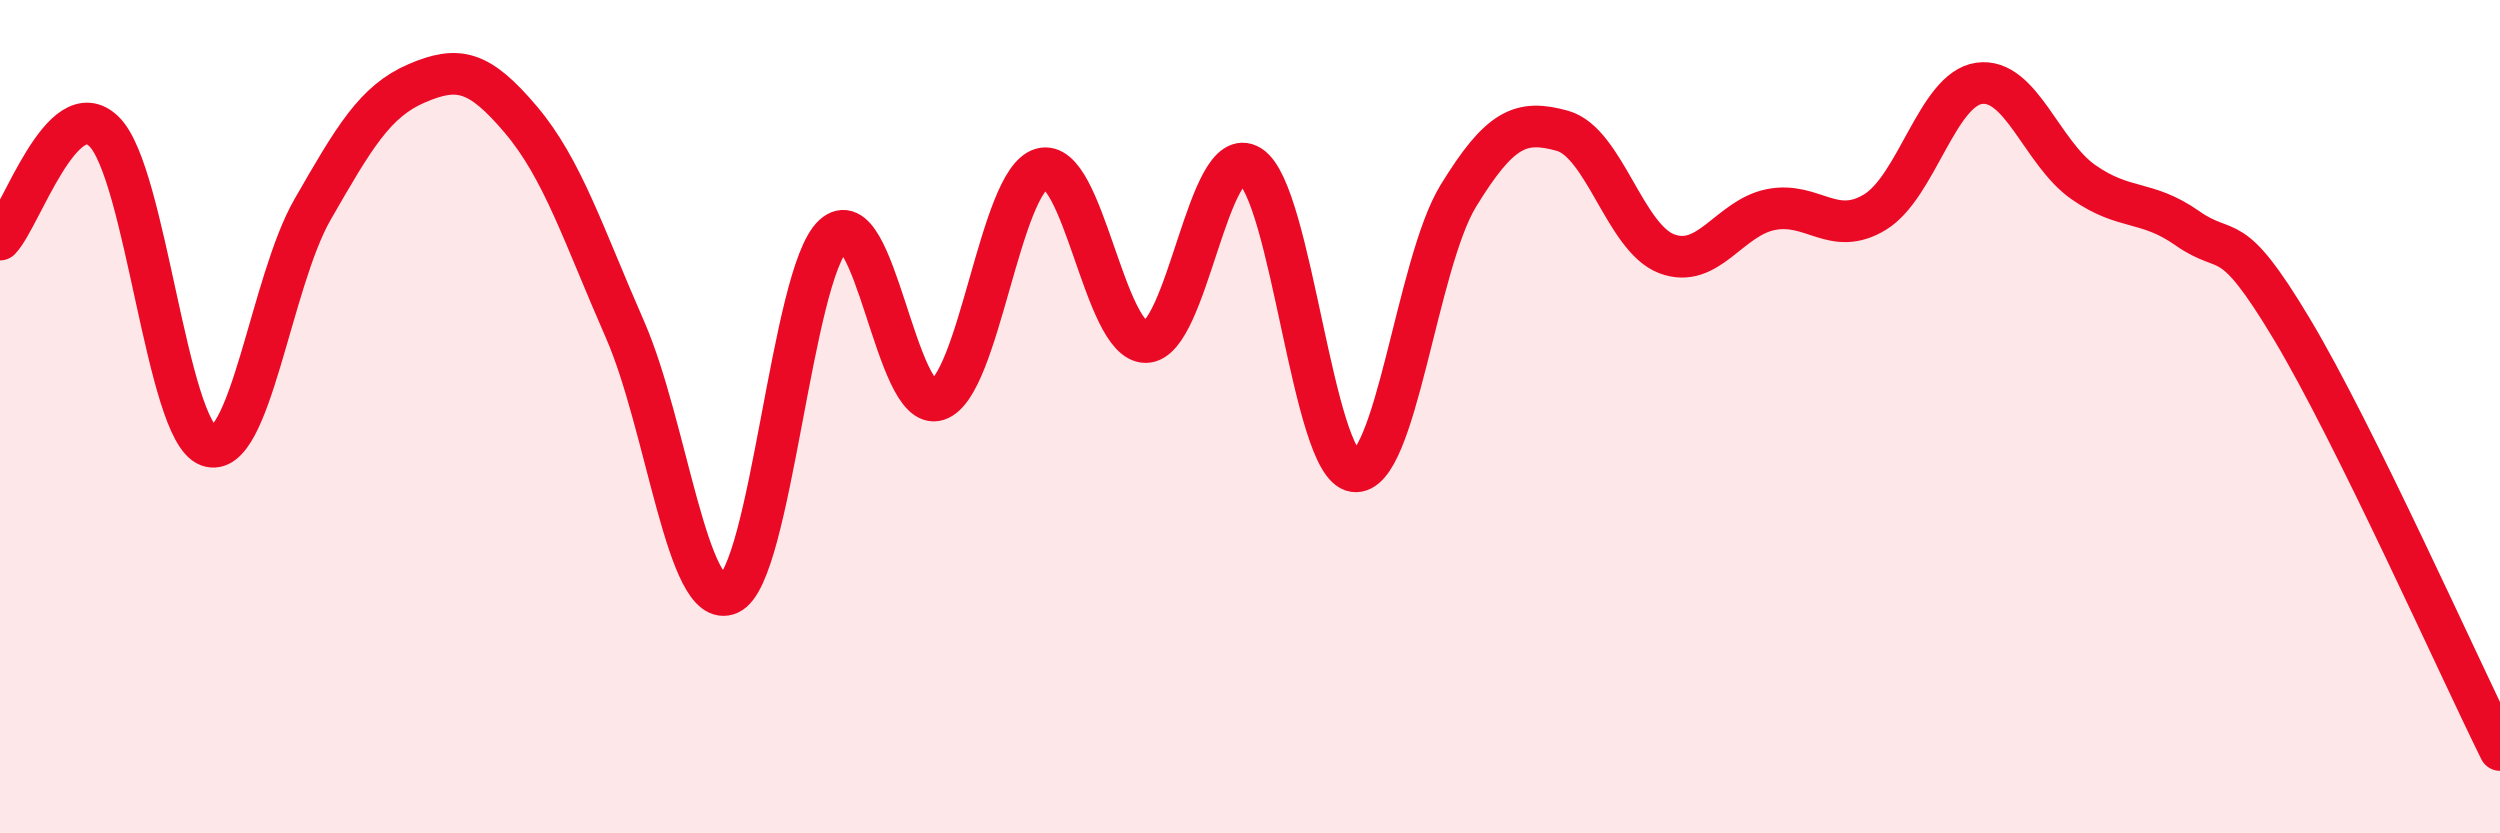
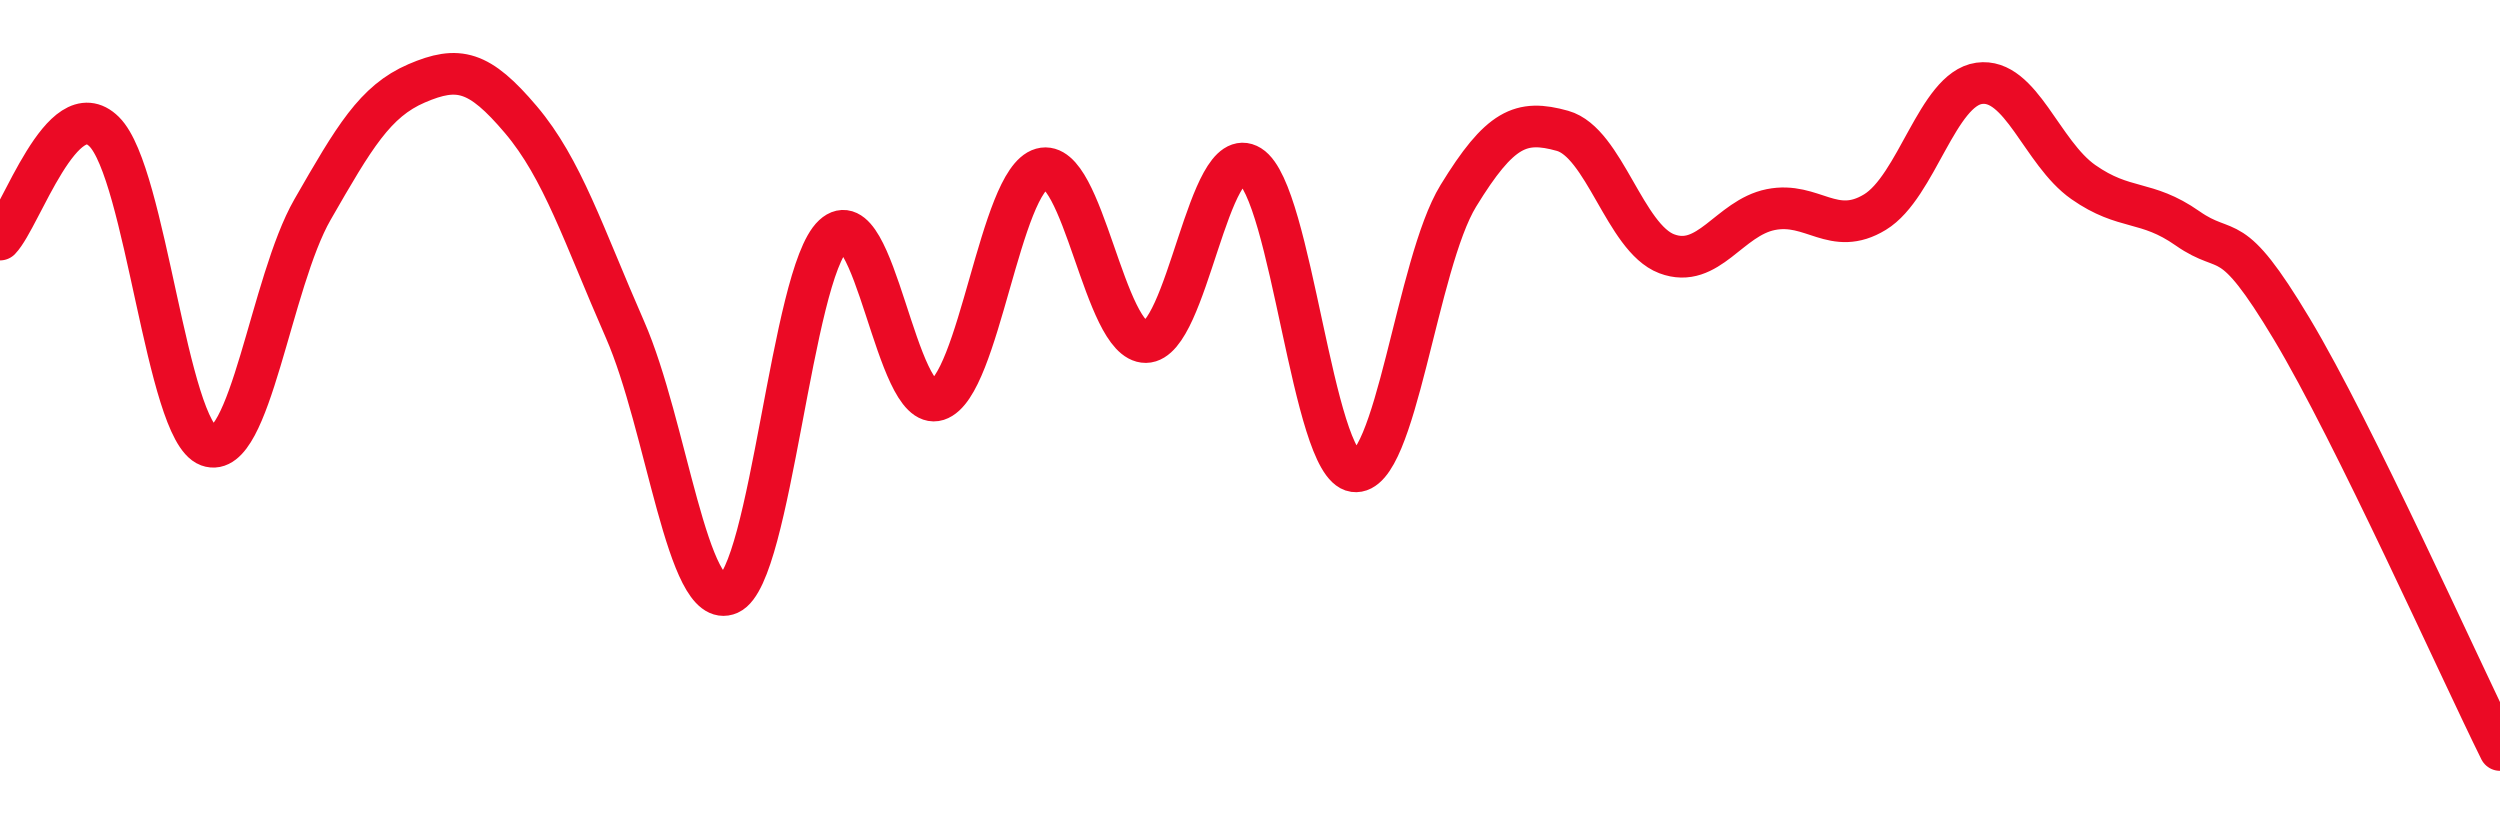
<svg xmlns="http://www.w3.org/2000/svg" width="60" height="20" viewBox="0 0 60 20">
-   <path d="M 0,5.75 C 0.5,5.23 1.5,2.17 2.5,3.16 C 3.5,4.15 4,10.33 5,10.7 C 6,11.07 6.5,6.77 7.5,5.03 C 8.5,3.29 9,2.43 10,2 C 11,1.57 11.5,1.69 12.5,2.87 C 13.5,4.05 14,5.63 15,7.91 C 16,10.19 16.5,14.7 17.5,14.25 C 18.5,13.8 19,6.58 20,5.65 C 21,4.72 21.5,9.92 22.5,9.6 C 23.5,9.28 24,4.33 25,4.05 C 26,3.77 26.5,8.22 27.5,8.21 C 28.5,8.2 29,3.36 30,3.98 C 31,4.6 31.5,11.17 32.5,11.31 C 33.5,11.45 34,6.33 35,4.7 C 36,3.07 36.5,2.86 37.5,3.14 C 38.5,3.42 39,5.71 40,6.09 C 41,6.47 41.5,5.23 42.5,5.03 C 43.5,4.83 44,5.7 45,5.09 C 46,4.48 46.5,2.14 47.5,2 C 48.5,1.86 49,3.67 50,4.37 C 51,5.07 51.5,4.78 52.5,5.48 C 53.5,6.18 53.5,5.39 55,7.89 C 56.5,10.39 59,15.98 60,18L60 20L0 20Z" fill="#EB0A25" opacity="0.1" stroke-linecap="round" stroke-linejoin="round" />
  <path d="M 0,5.75 C 0.5,5.23 1.5,2.17 2.5,3.16 C 3.5,4.15 4,10.33 5,10.7 C 6,11.07 6.5,6.77 7.5,5.03 C 8.5,3.29 9,2.43 10,2 C 11,1.57 11.5,1.69 12.5,2.87 C 13.5,4.05 14,5.63 15,7.91 C 16,10.19 16.5,14.7 17.5,14.25 C 18.5,13.8 19,6.58 20,5.65 C 21,4.72 21.5,9.92 22.5,9.6 C 23.5,9.28 24,4.33 25,4.05 C 26,3.77 26.5,8.22 27.5,8.21 C 28.5,8.2 29,3.36 30,3.98 C 31,4.6 31.5,11.17 32.5,11.31 C 33.5,11.45 34,6.33 35,4.7 C 36,3.07 36.5,2.86 37.5,3.14 C 38.5,3.42 39,5.71 40,6.09 C 41,6.47 41.5,5.23 42.5,5.03 C 43.5,4.83 44,5.7 45,5.09 C 46,4.48 46.5,2.14 47.5,2 C 48.5,1.86 49,3.67 50,4.37 C 51,5.07 51.5,4.78 52.5,5.48 C 53.5,6.18 53.5,5.39 55,7.89 C 56.5,10.39 59,15.98 60,18" stroke="#EB0A25" stroke-width="1" fill="none" stroke-linecap="round" stroke-linejoin="round" />
</svg>